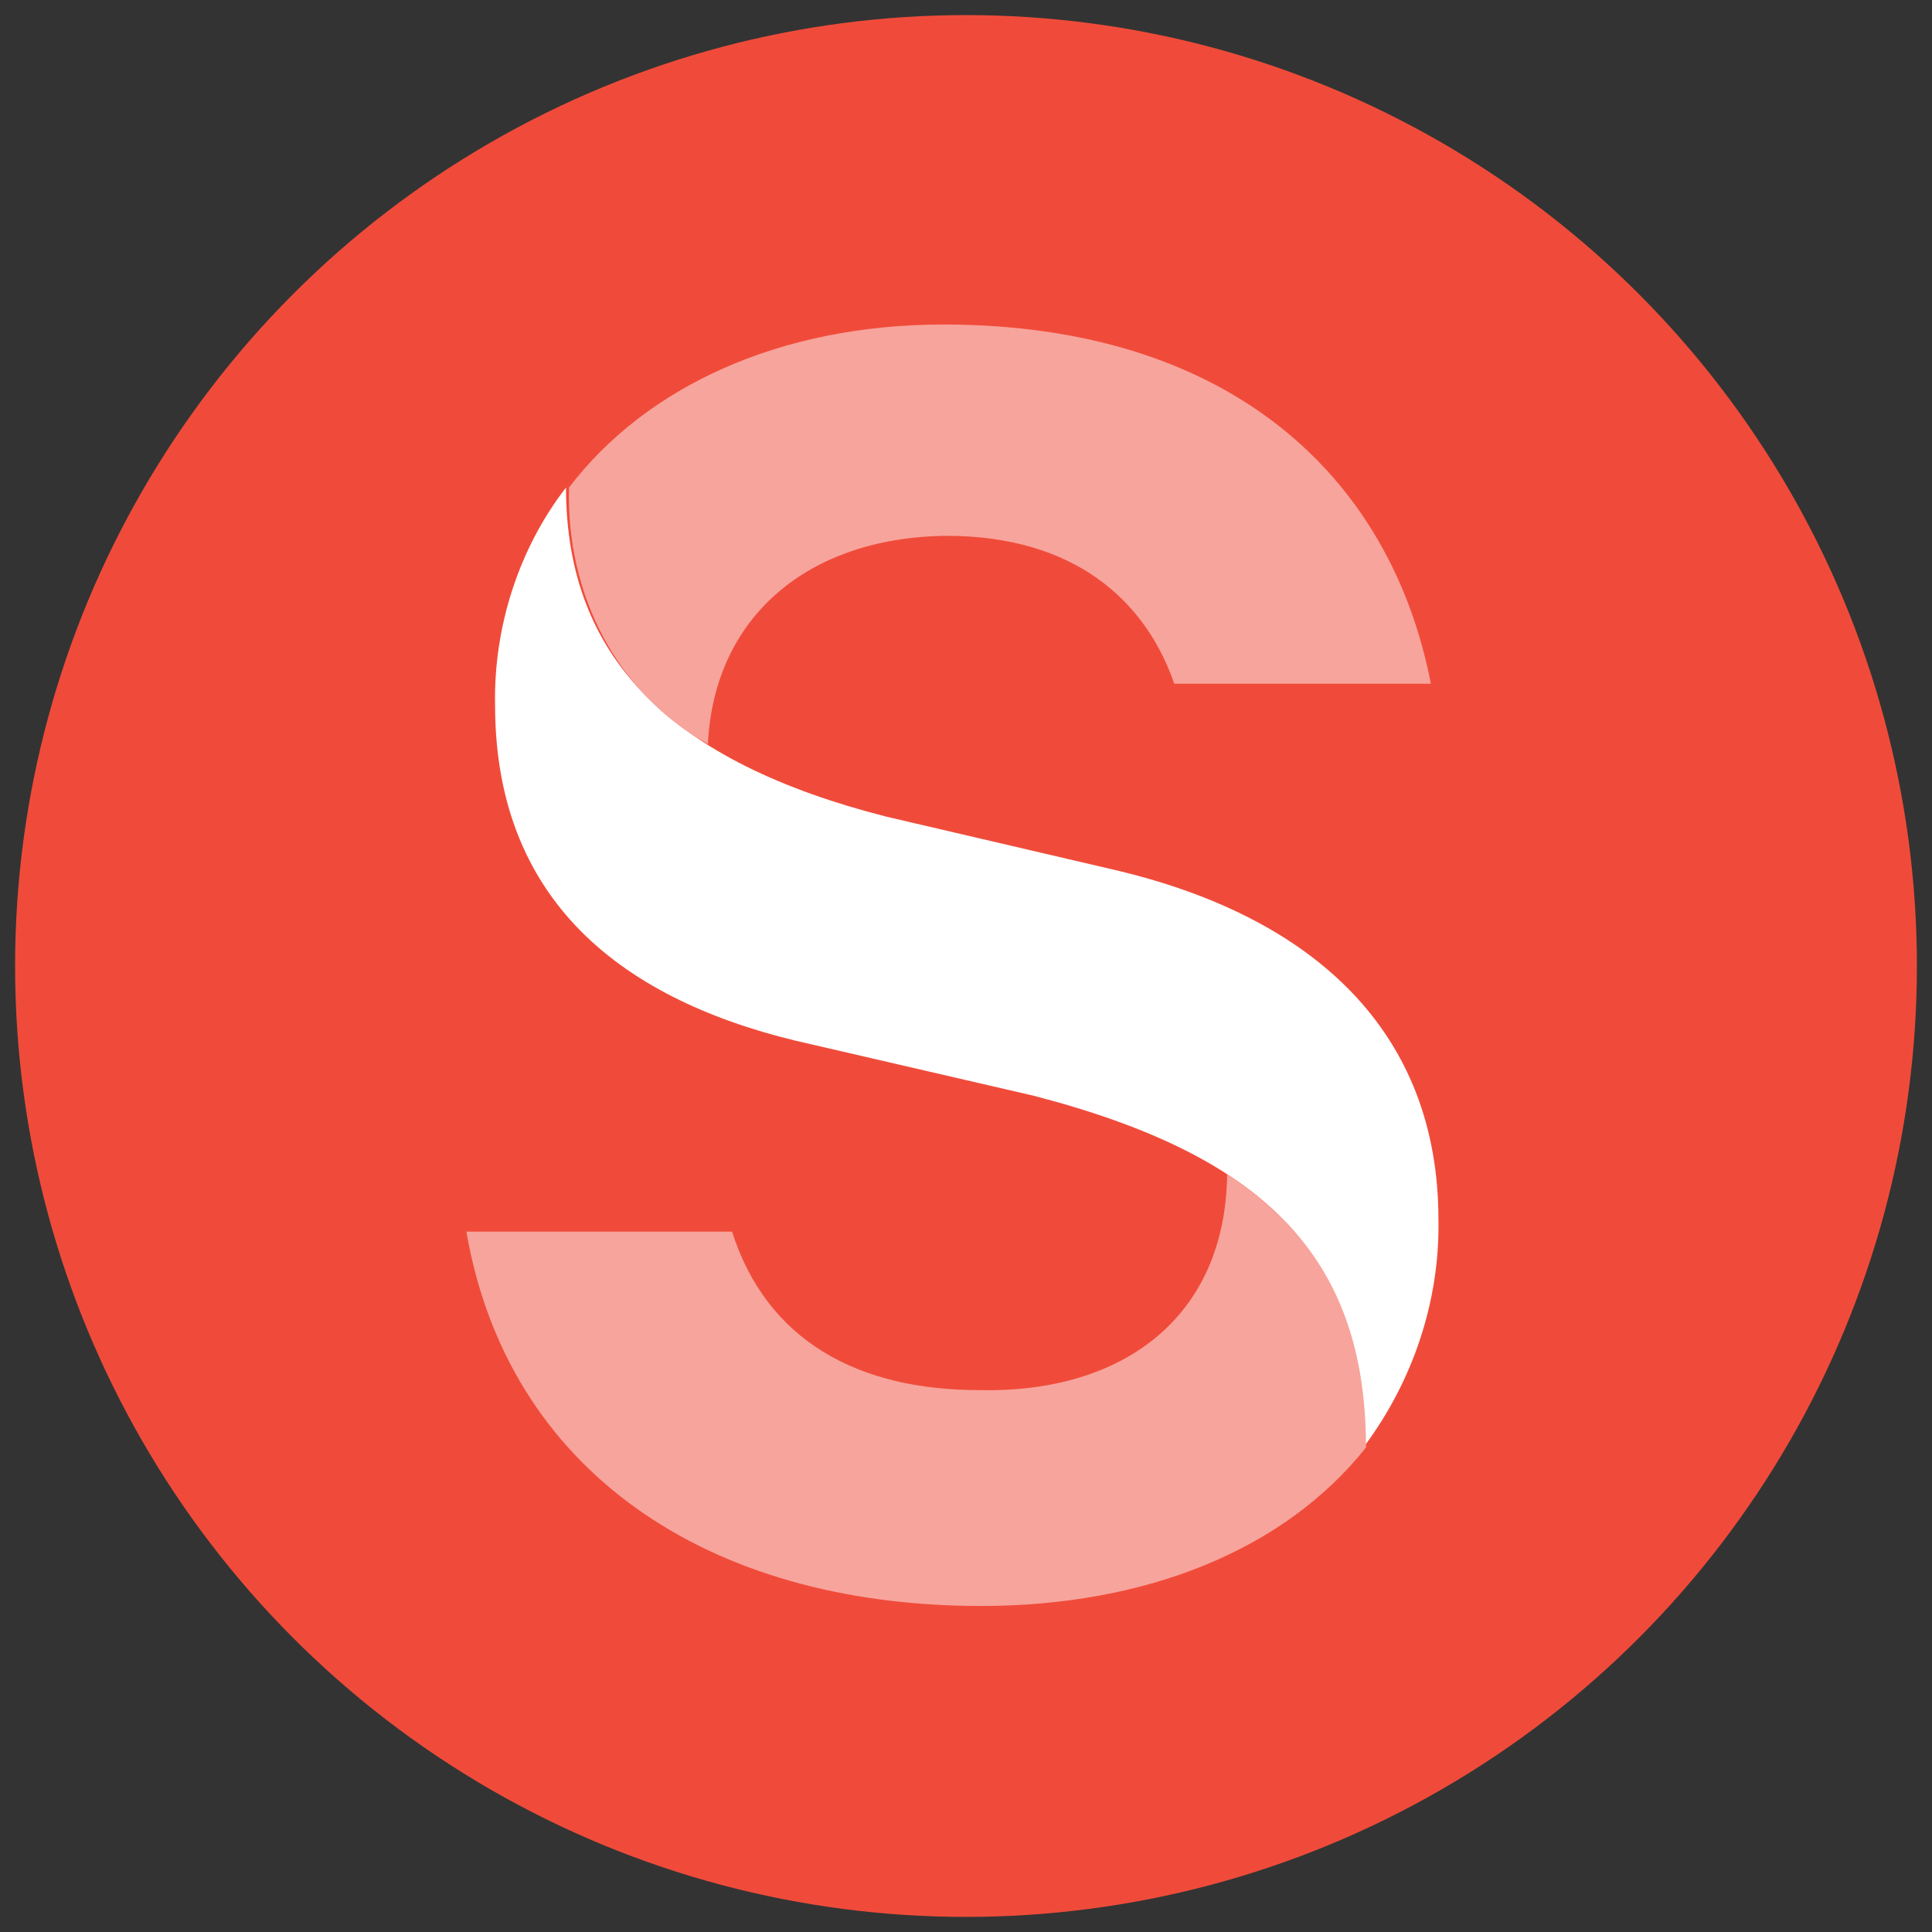
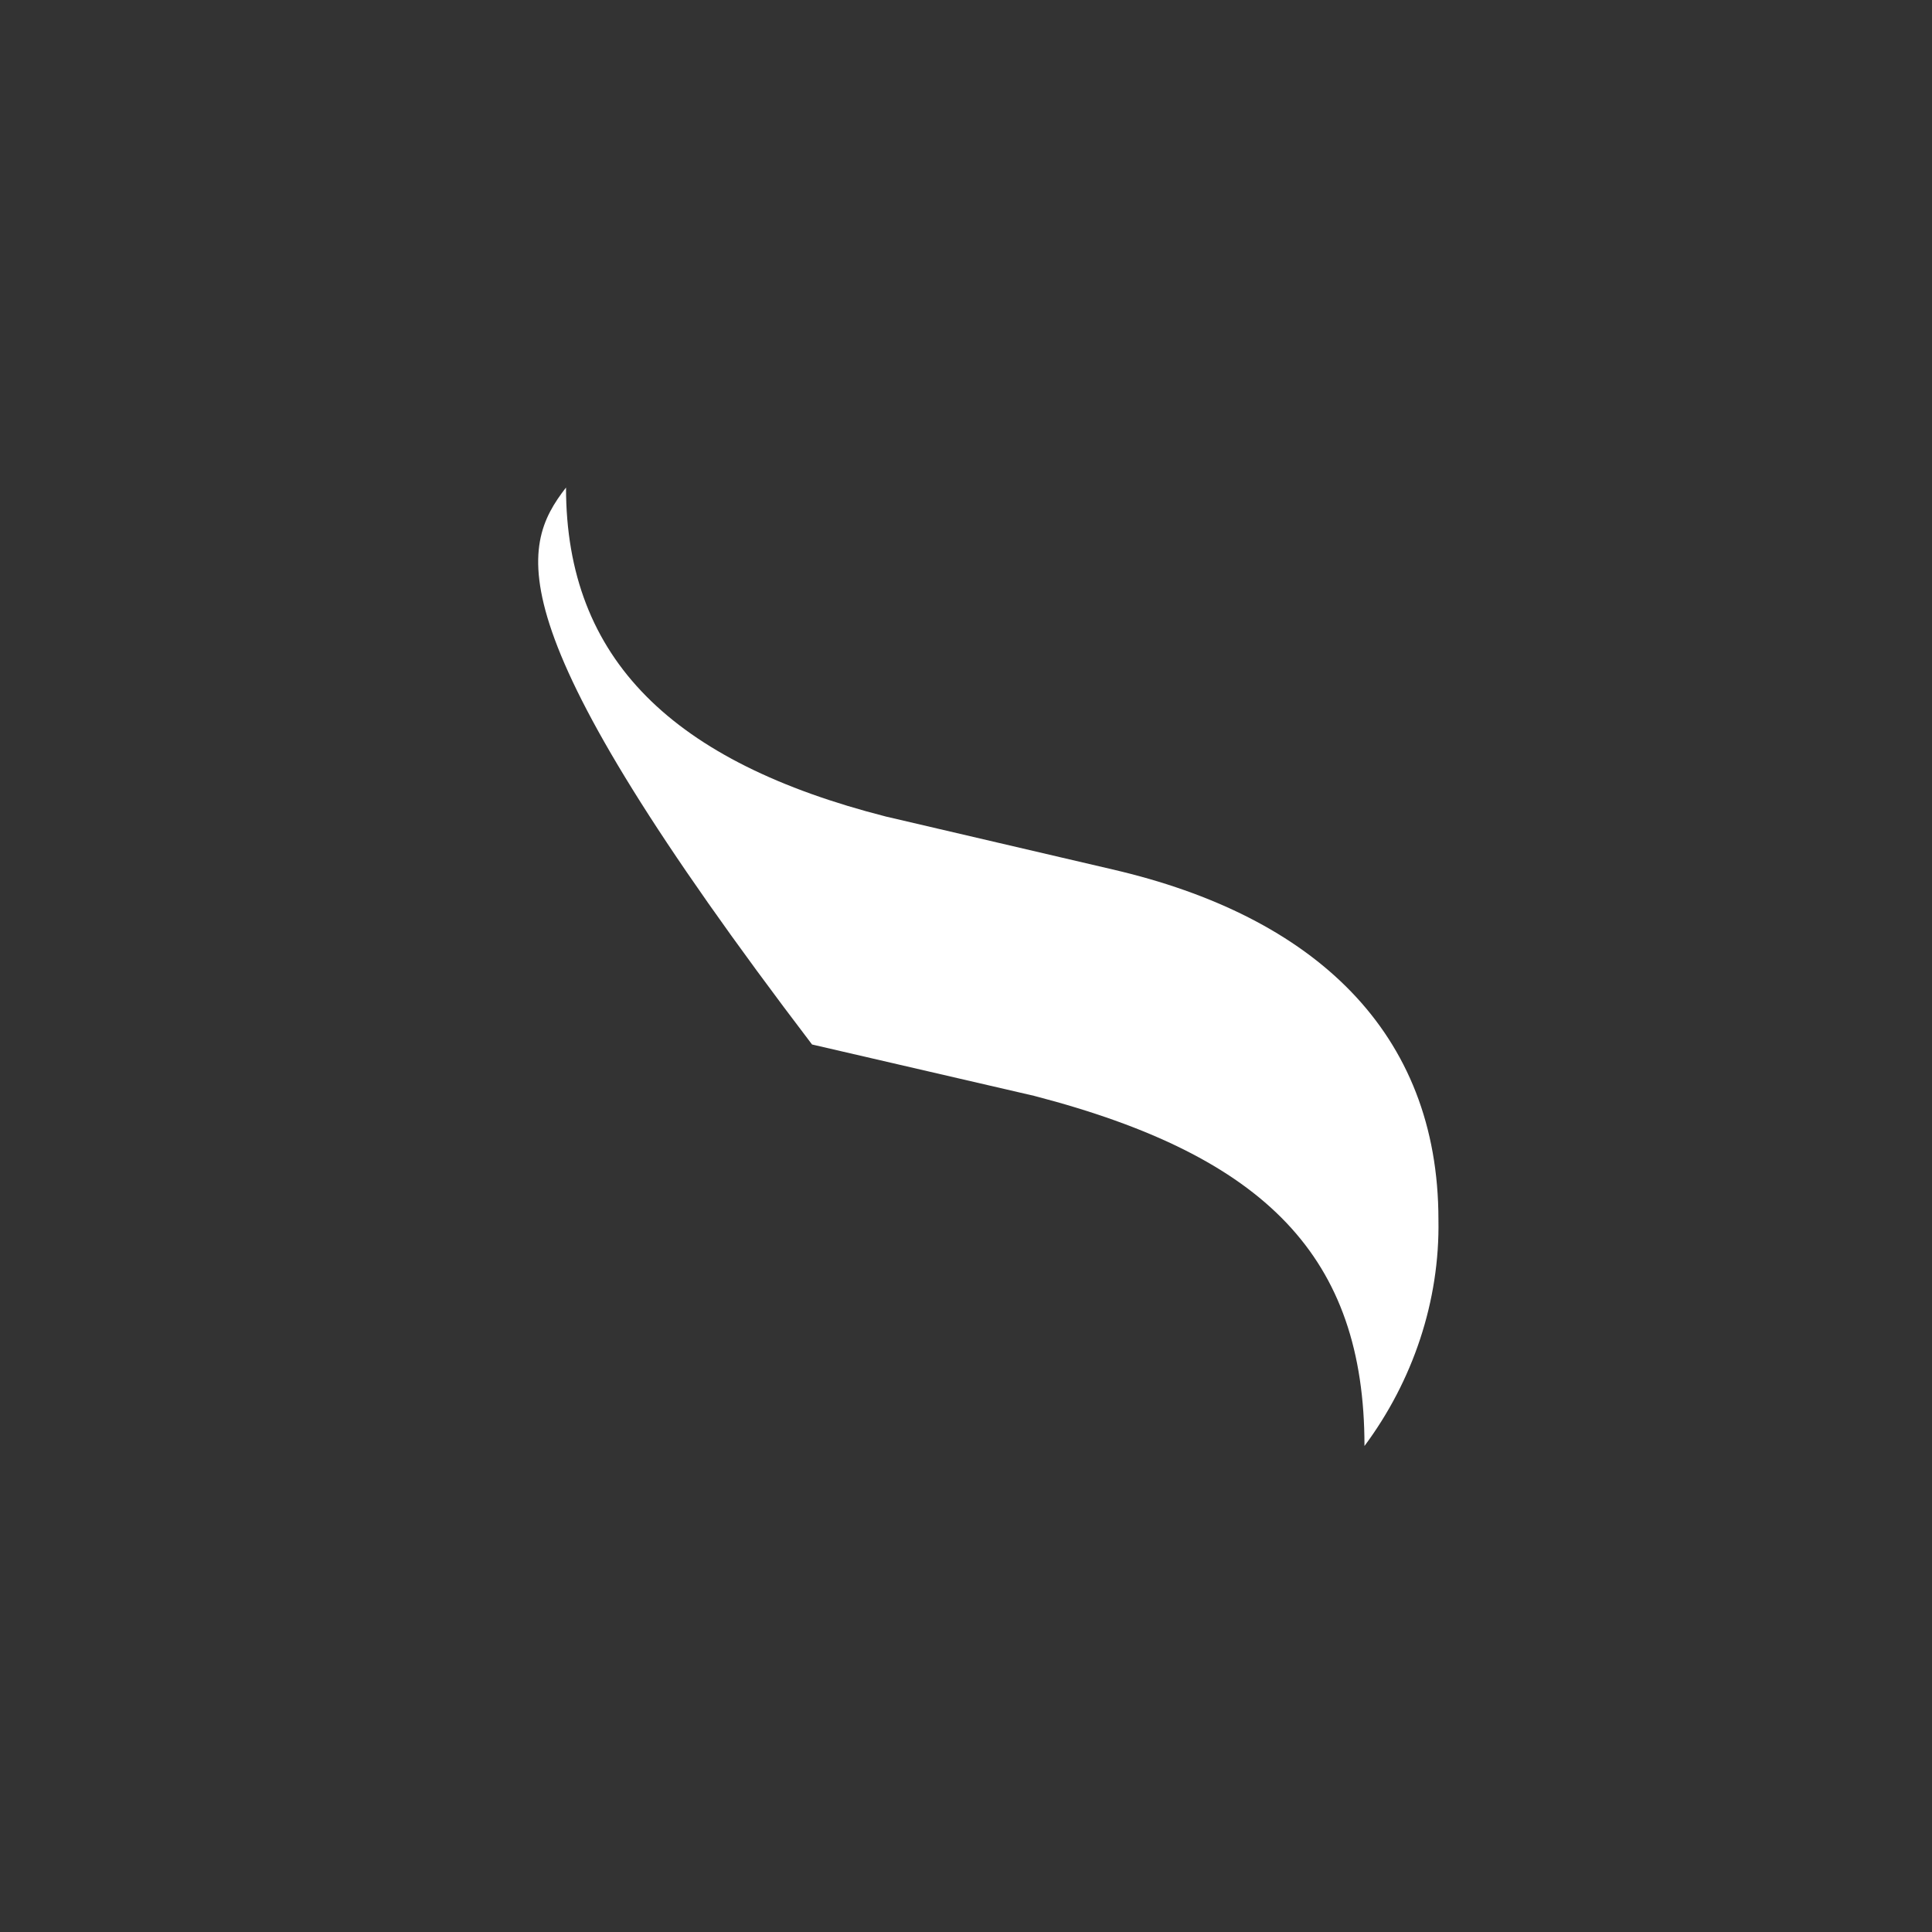
<svg xmlns="http://www.w3.org/2000/svg" version="1.1" id="Icons" x="0px" y="0px" viewBox="0 0 128 128" style="enable-background:new 0 0 128 128;" xml:space="preserve">
  <rect x="0" y="0" width="128" height="128" fill="#333333" stroke="none" />
  <style type="text/css">
	.st0{fill:#F04B3A;}
	.st1{fill:#FFFFFF;}
	.st2{fill:#F7A49C;}
</style>
  <g id="Sanity">
    <g>
-       <circle class="st0" cx="64" cy="64" r="63" />
-       <path class="st1" d="M37.5,32.3c0,11.4,7.1,18.2,21.2,21.8l15,3.5c13.4,3.1,21.6,10.8,21.6,23.2c0.1,5.4-1.7,10.7-4.9,15    c0-12.5-6.5-19.2-21.9-23.2l-14.7-3.4c-11.9-2.6-21-9-21-22.5C32.7,41.5,34.4,36.3,37.5,32.3" />
-       <path class="st2" d="M81.3,77.8c6.3,4.1,9.2,9.8,9.2,18.1c-5.4,6.8-14.6,10.5-25.5,10.5c-18.3,0-31.4-9.1-34.1-24.8h17.6    c2.3,7.2,8.3,10.5,16.4,10.5C74.6,92.3,81.2,87.1,81.3,77.8 M37.7,32.3c5.1-6.7,14-10.8,24.8-10.8c18.8,0,29.6,9.9,32.3,23.8h-17    c-1.9-5.5-6.6-9.8-15.1-9.8c-9.2,0.1-15.4,5.4-15.8,13.8C40.8,45.9,37.5,39.3,37.7,32.3z" />
+       <path class="st1" d="M37.5,32.3c0,11.4,7.1,18.2,21.2,21.8l15,3.5c13.4,3.1,21.6,10.8,21.6,23.2c0.1,5.4-1.7,10.7-4.9,15    c0-12.5-6.5-19.2-21.9-23.2l-14.7-3.4C32.7,41.5,34.4,36.3,37.5,32.3" />
    </g>
  </g>
</svg>